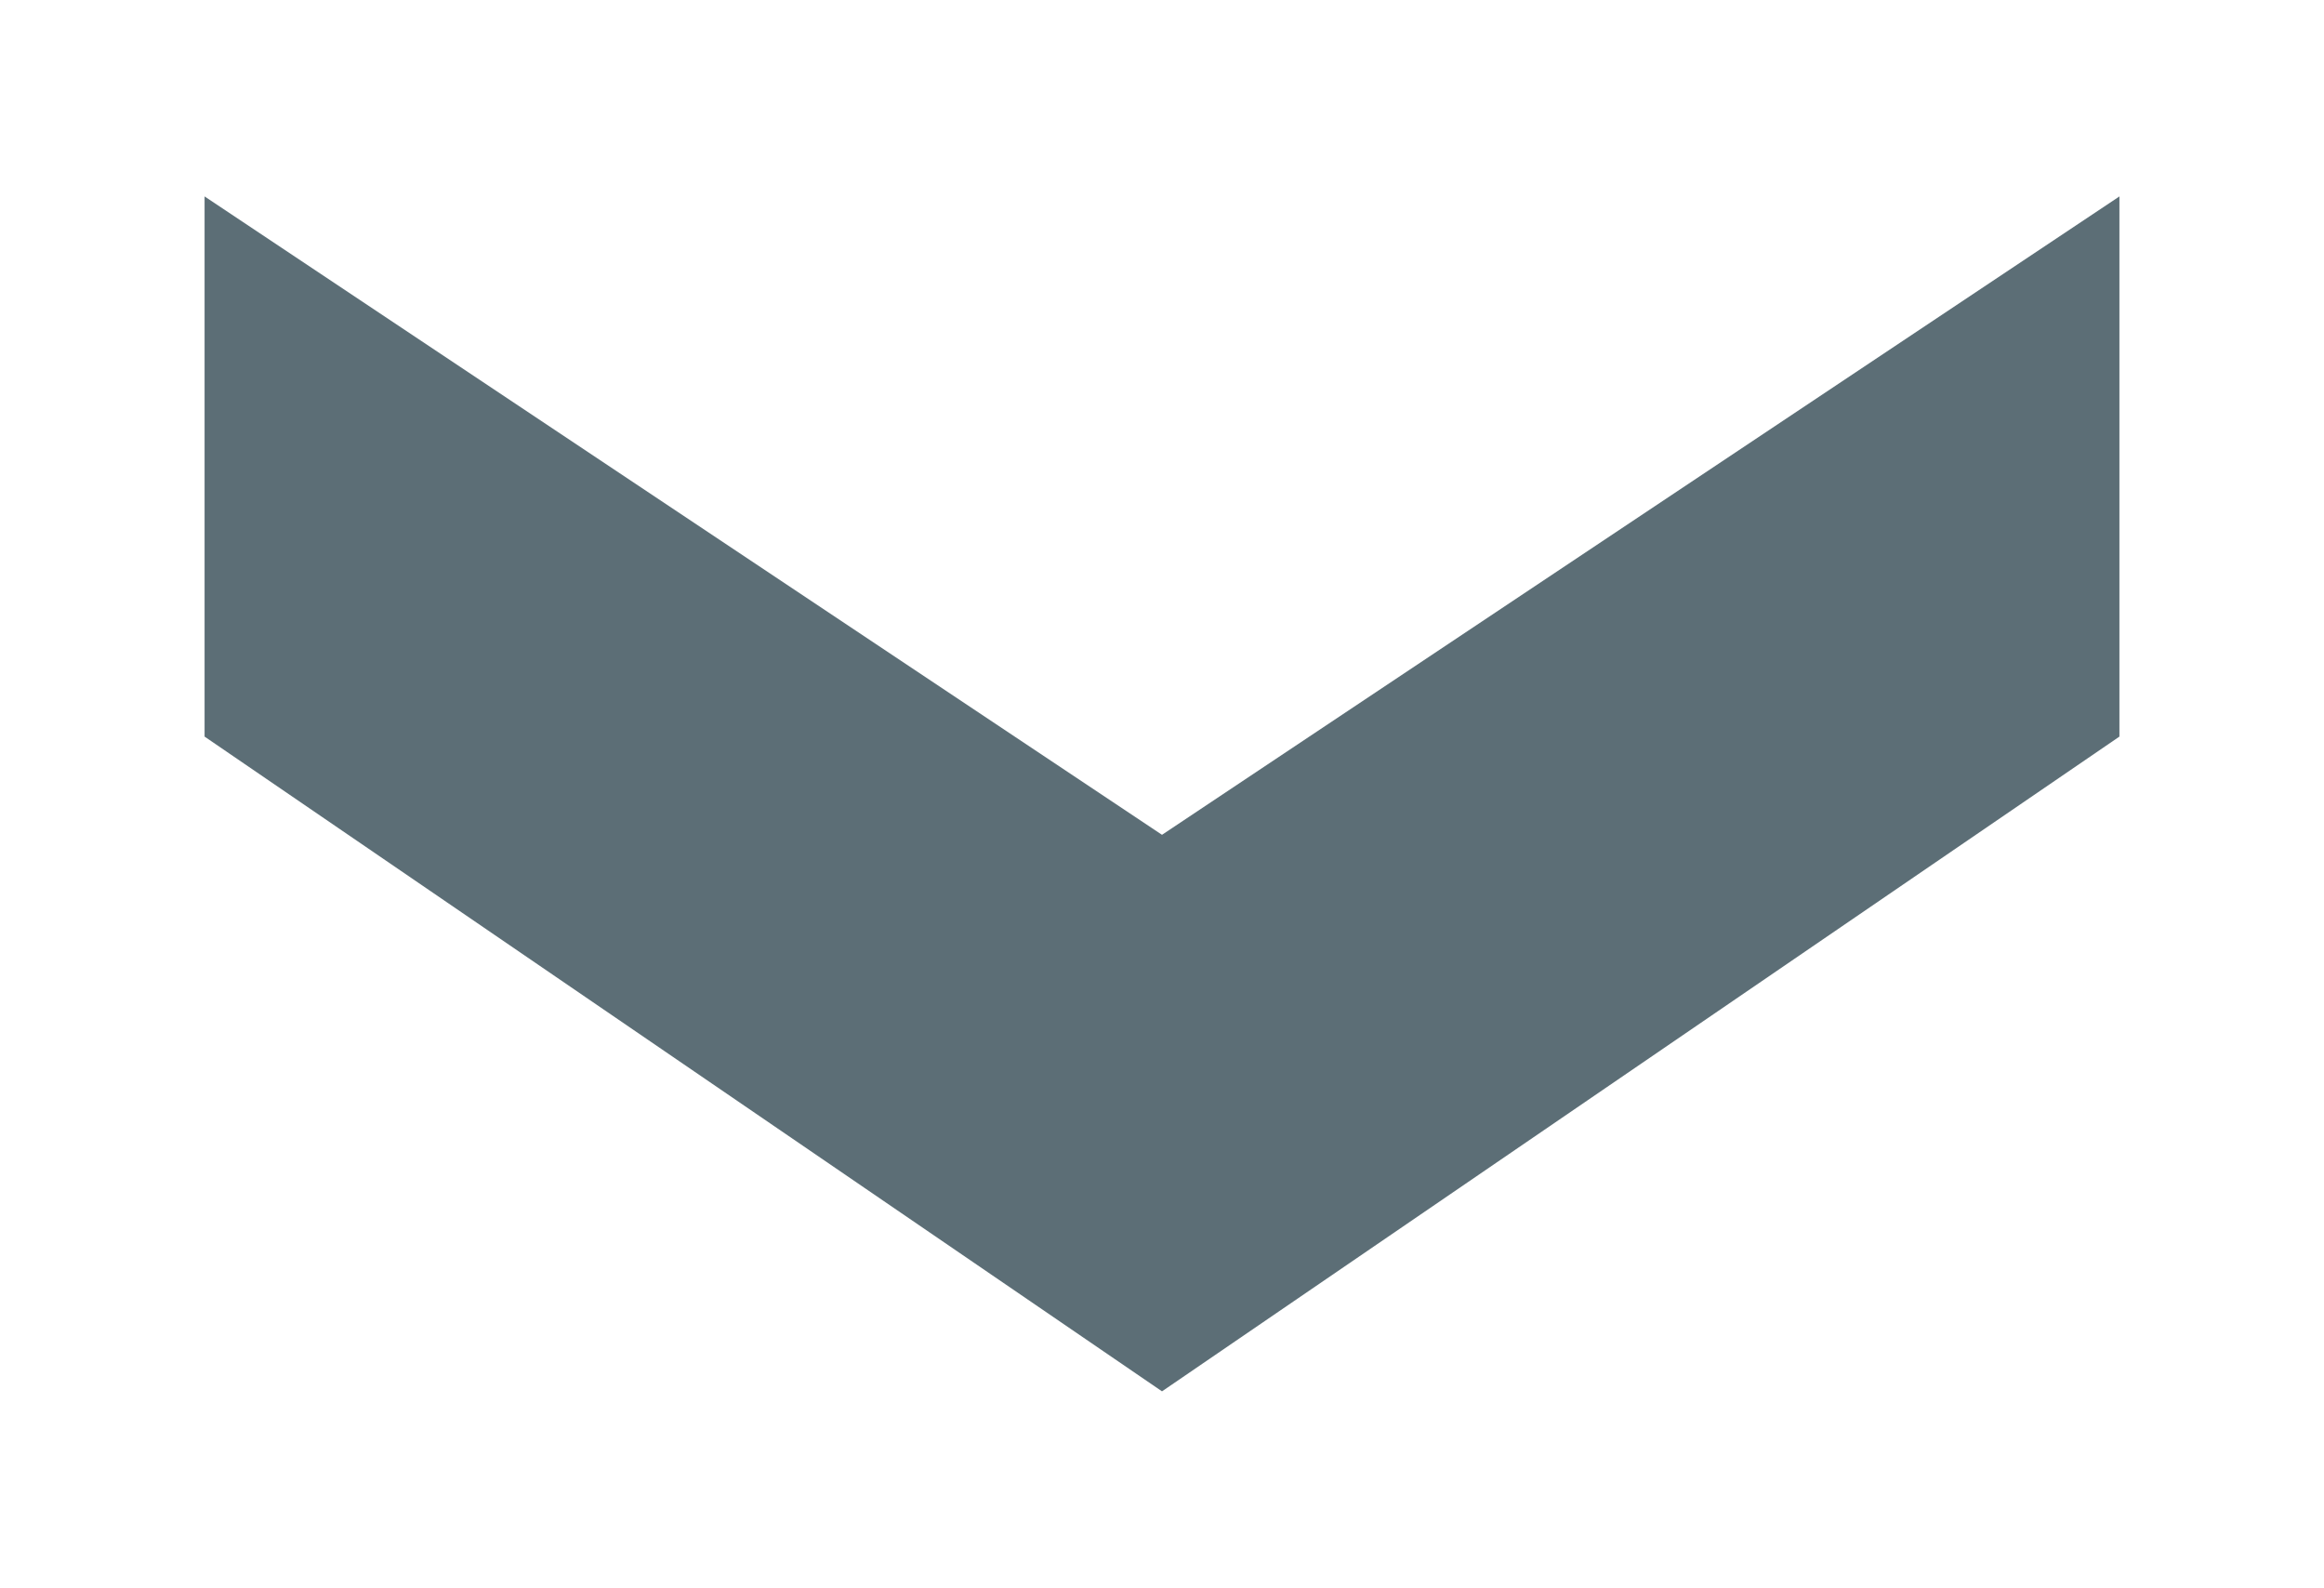
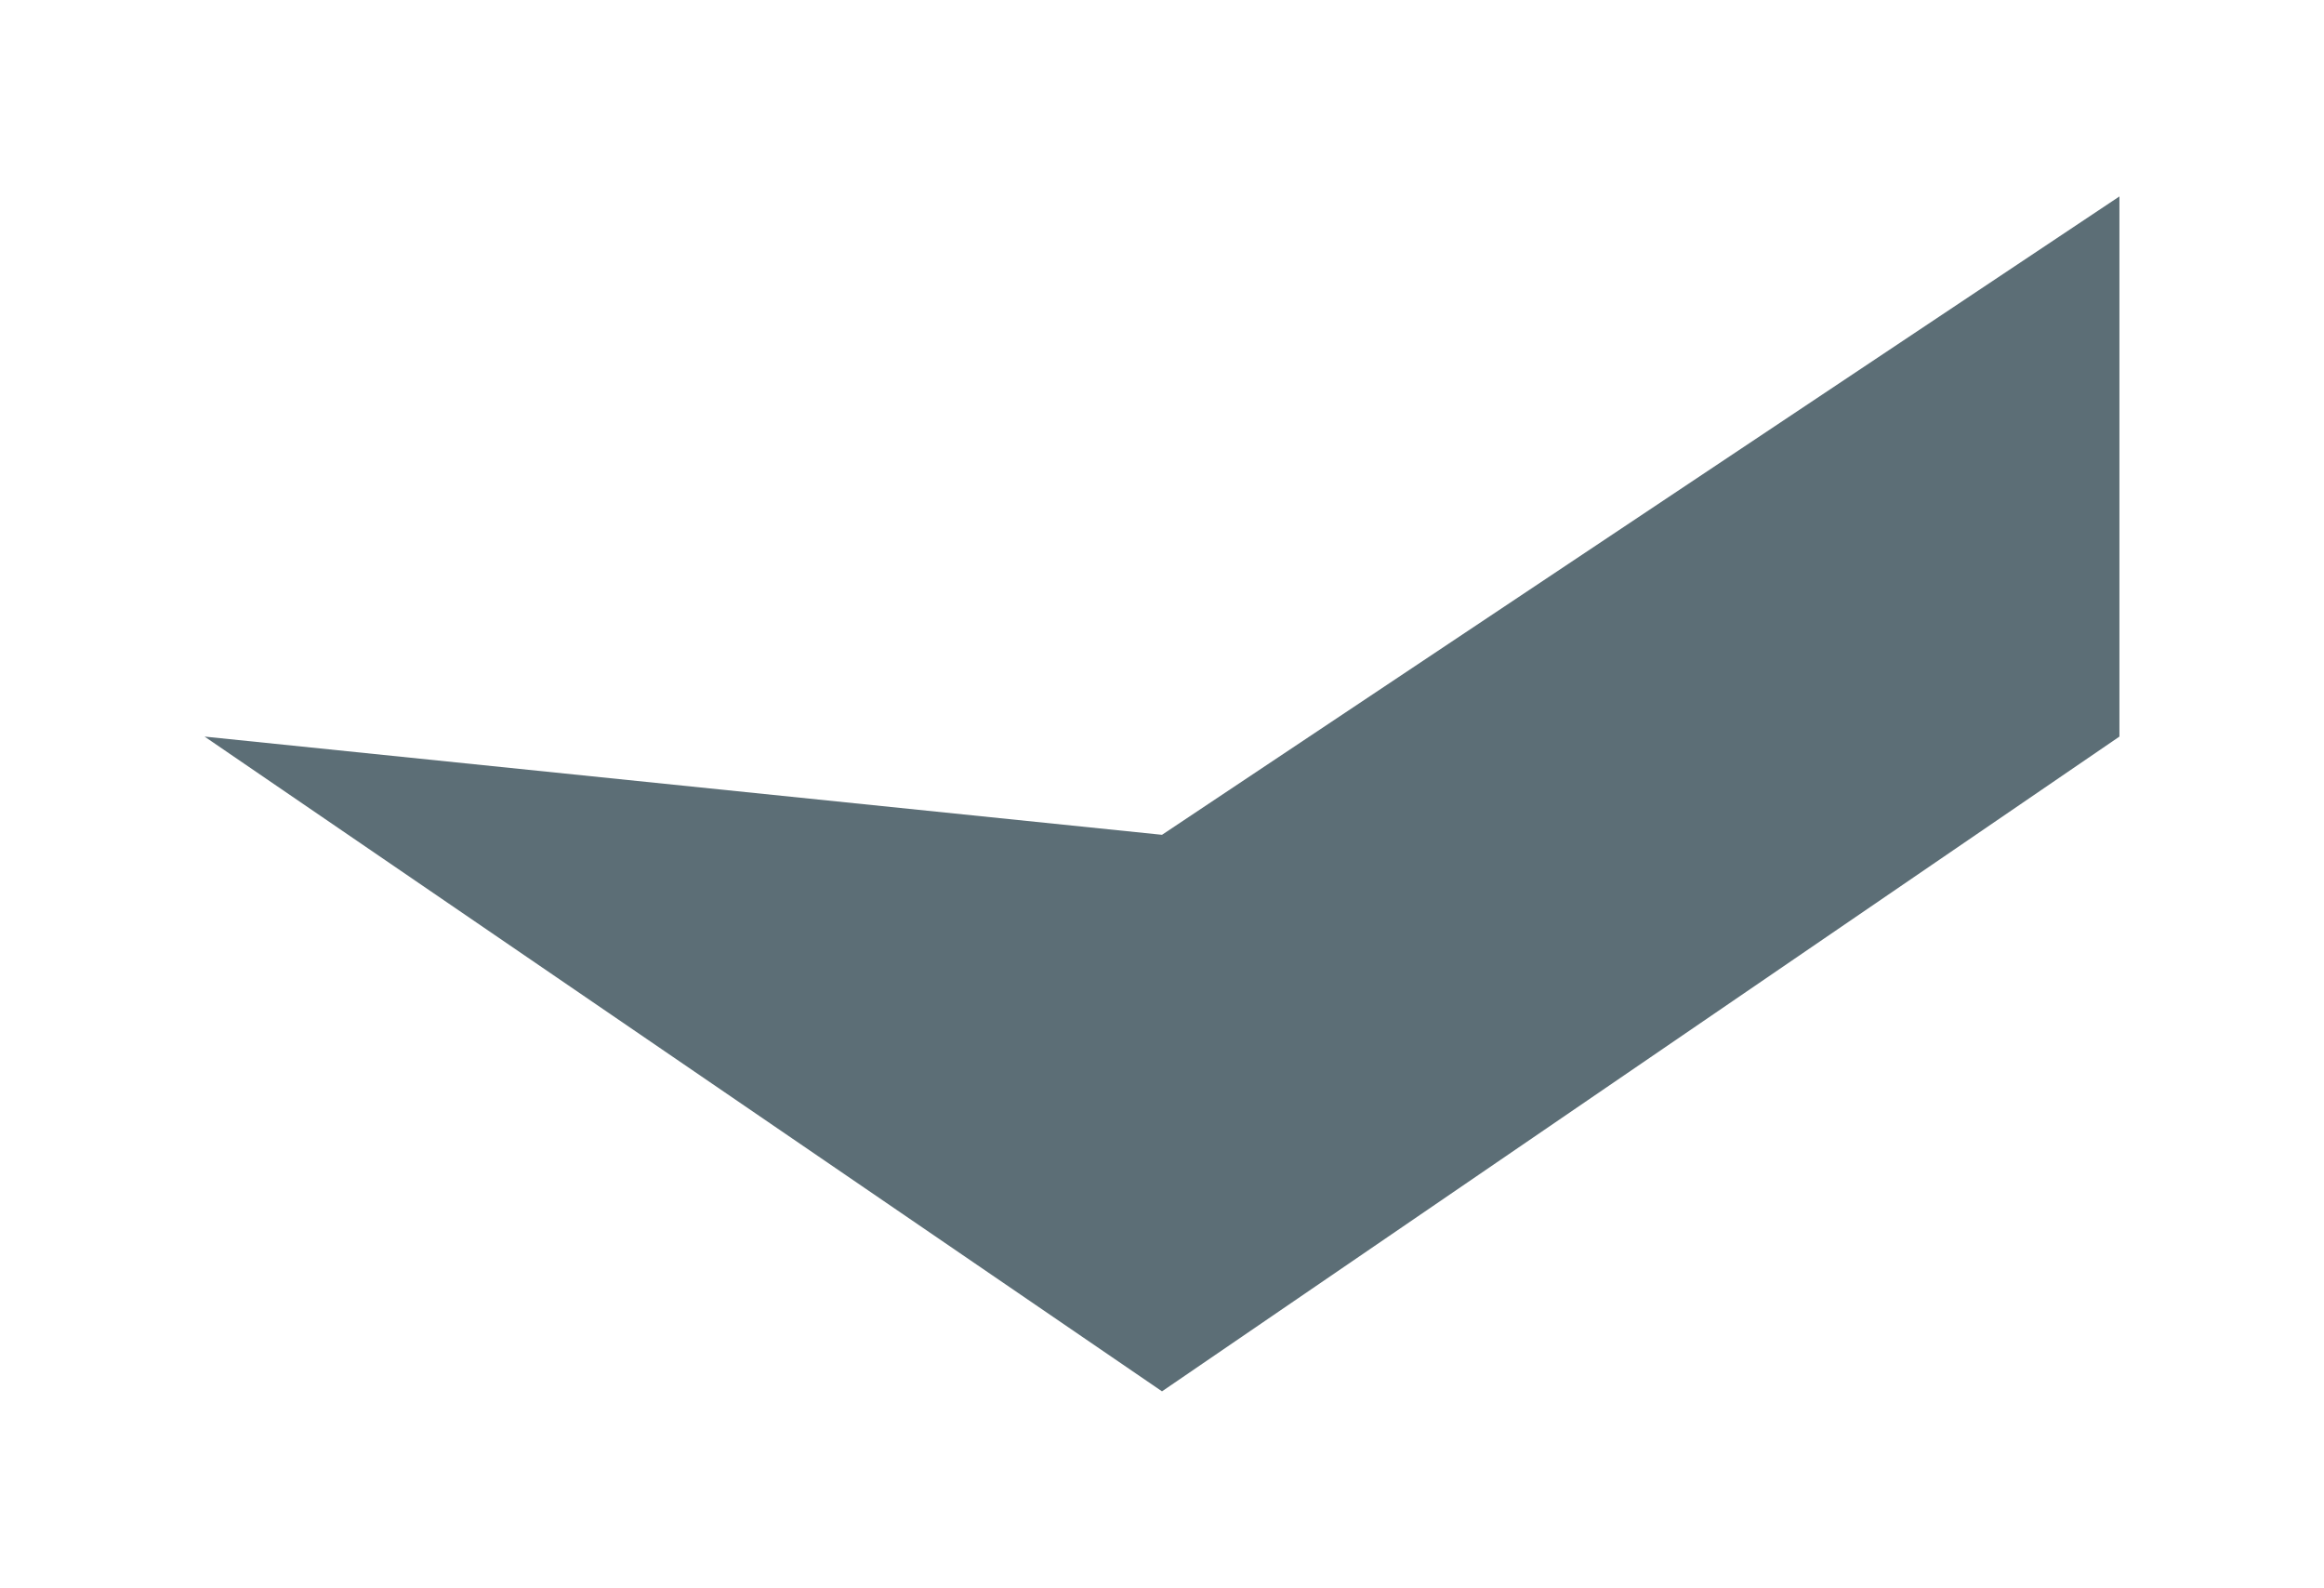
<svg xmlns="http://www.w3.org/2000/svg" width="142" height="97" viewBox="0 0 142 97" fill="none">
  <g filter="url(#filter0_d_2013_1075)">
-     <path d="M12.5 41V8L71 47L129.5 8V41L71 81L12.5 41Z" fill="#5C6E76" />
+     <path d="M12.5 41L71 47L129.5 8V41L71 81L12.5 41Z" fill="#5C6E76" />
  </g>
  <defs>
    <filter id="filter0_d_2013_1075" x="0.5" y="0" width="141" height="97" filterUnits="userSpaceOnUse" color-interpolation-filters="sRGB">
      <feFlood flood-opacity="0" result="BackgroundImageFix" />
      <feColorMatrix in="SourceAlpha" type="matrix" values="0 0 0 0 0 0 0 0 0 0 0 0 0 0 0 0 0 0 127 0" result="hardAlpha" />
      <feOffset dy="4" />
      <feGaussianBlur stdDeviation="6" />
      <feComposite in2="hardAlpha" operator="out" />
      <feColorMatrix type="matrix" values="0 0 0 0 0 0 0 0 0 0 0 0 0 0 0 0 0 0 0.25 0" />
      <feBlend mode="normal" in2="BackgroundImageFix" result="effect1_dropShadow_2013_1075" />
      <feBlend mode="normal" in="SourceGraphic" in2="effect1_dropShadow_2013_1075" result="shape" />
    </filter>
  </defs>
</svg>